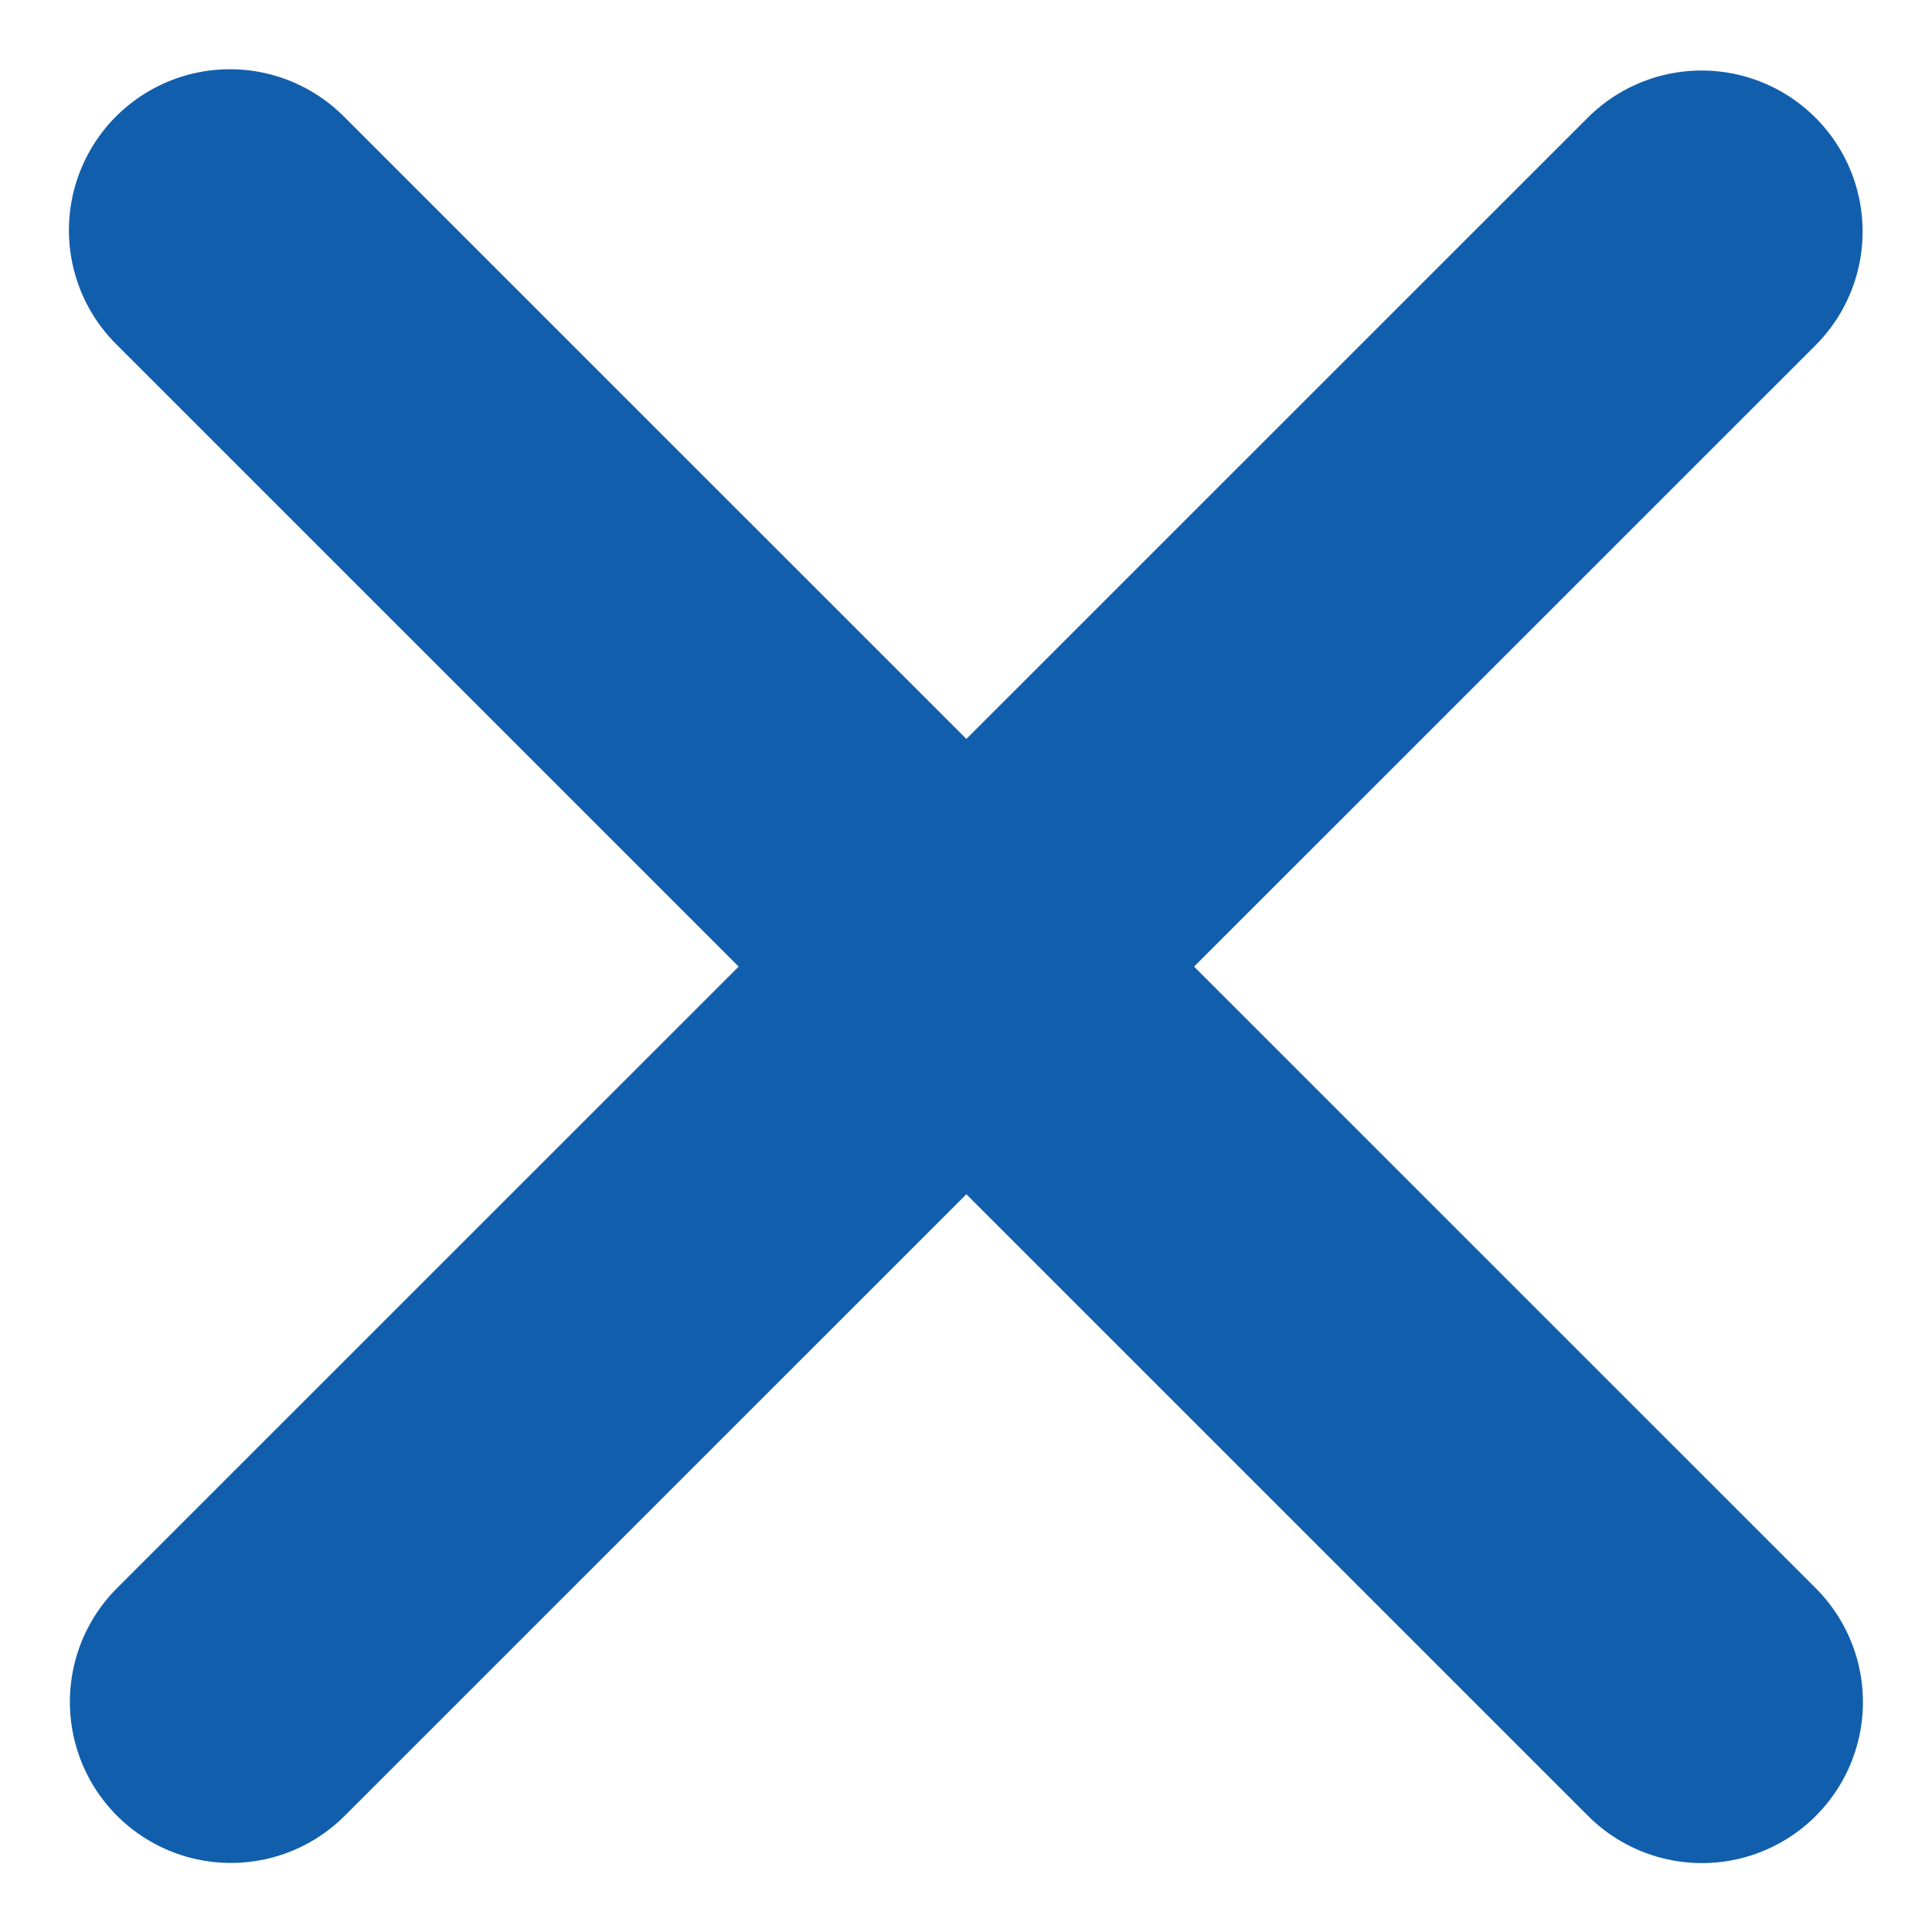
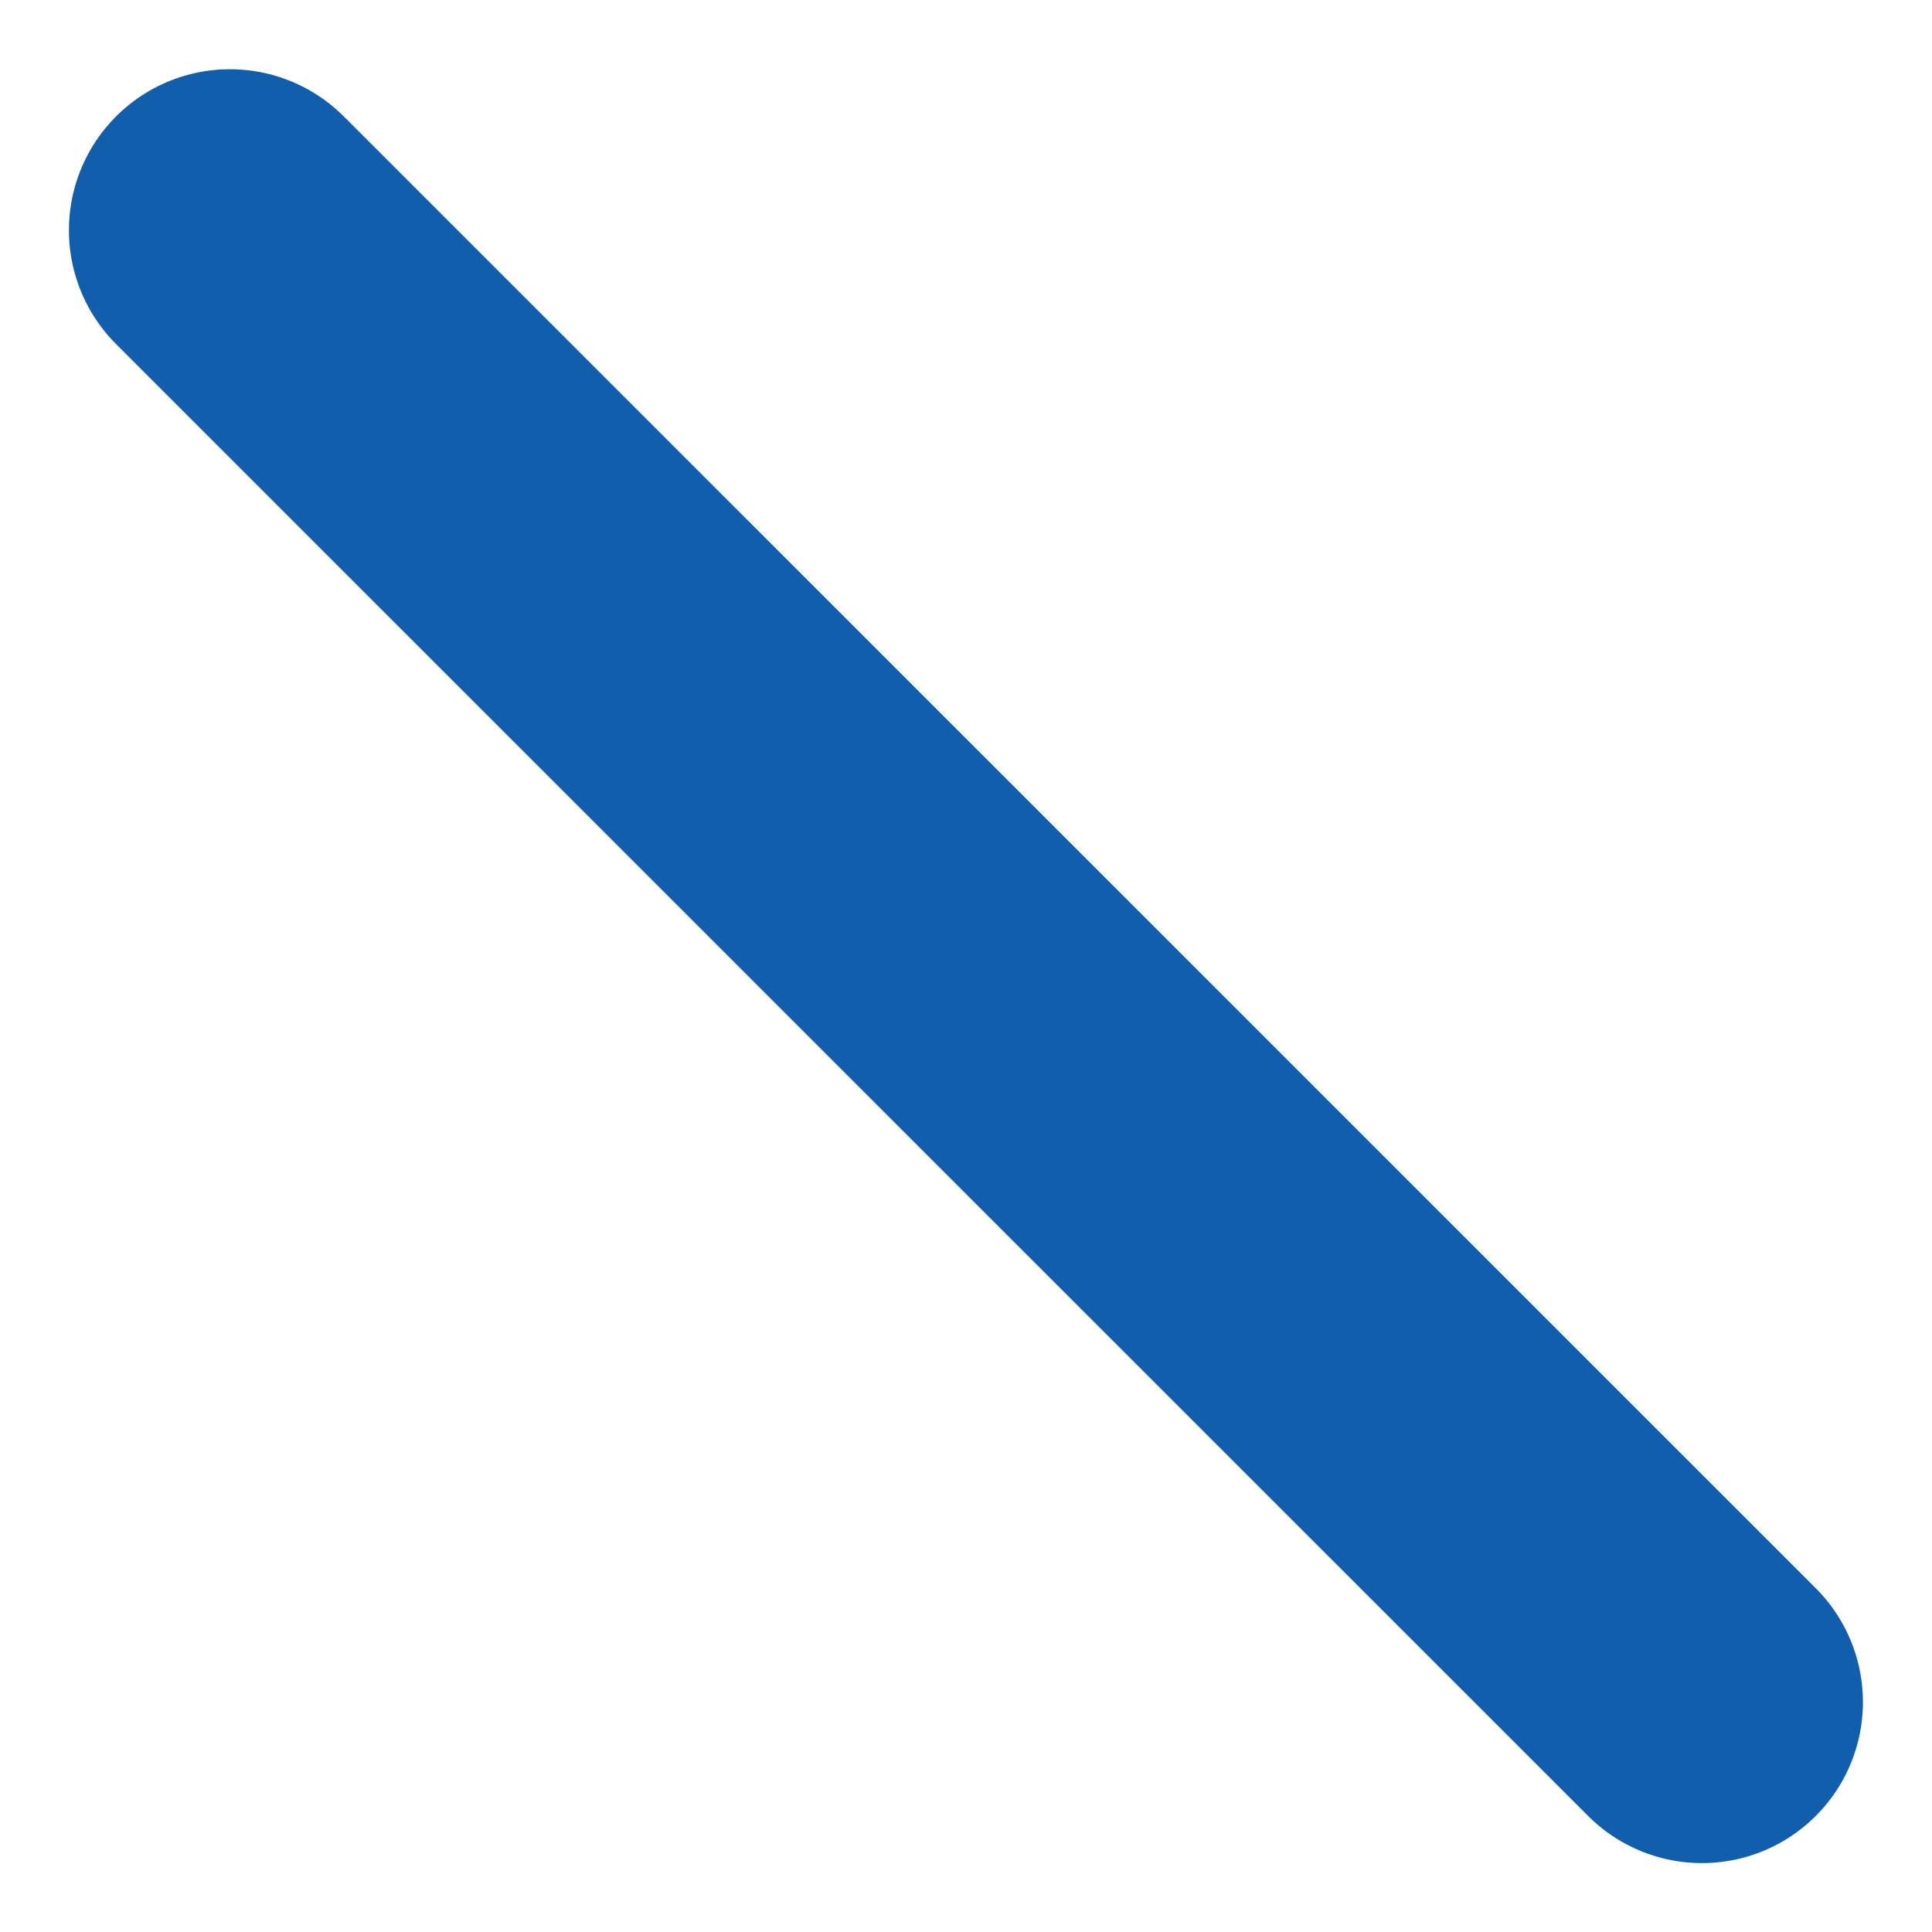
<svg xmlns="http://www.w3.org/2000/svg" width="12" height="12" viewBox="0 0 12 12" fill="none">
-   <path d="M10.569 1.438L1.434 10.571" stroke="#115FAC" stroke-width="2" stroke-linecap="round" stroke-linejoin="round" />
  <path d="M10.571 10.572L1.428 1.43" stroke="#115FAC" stroke-width="2" stroke-linecap="round" stroke-linejoin="round" />
</svg>